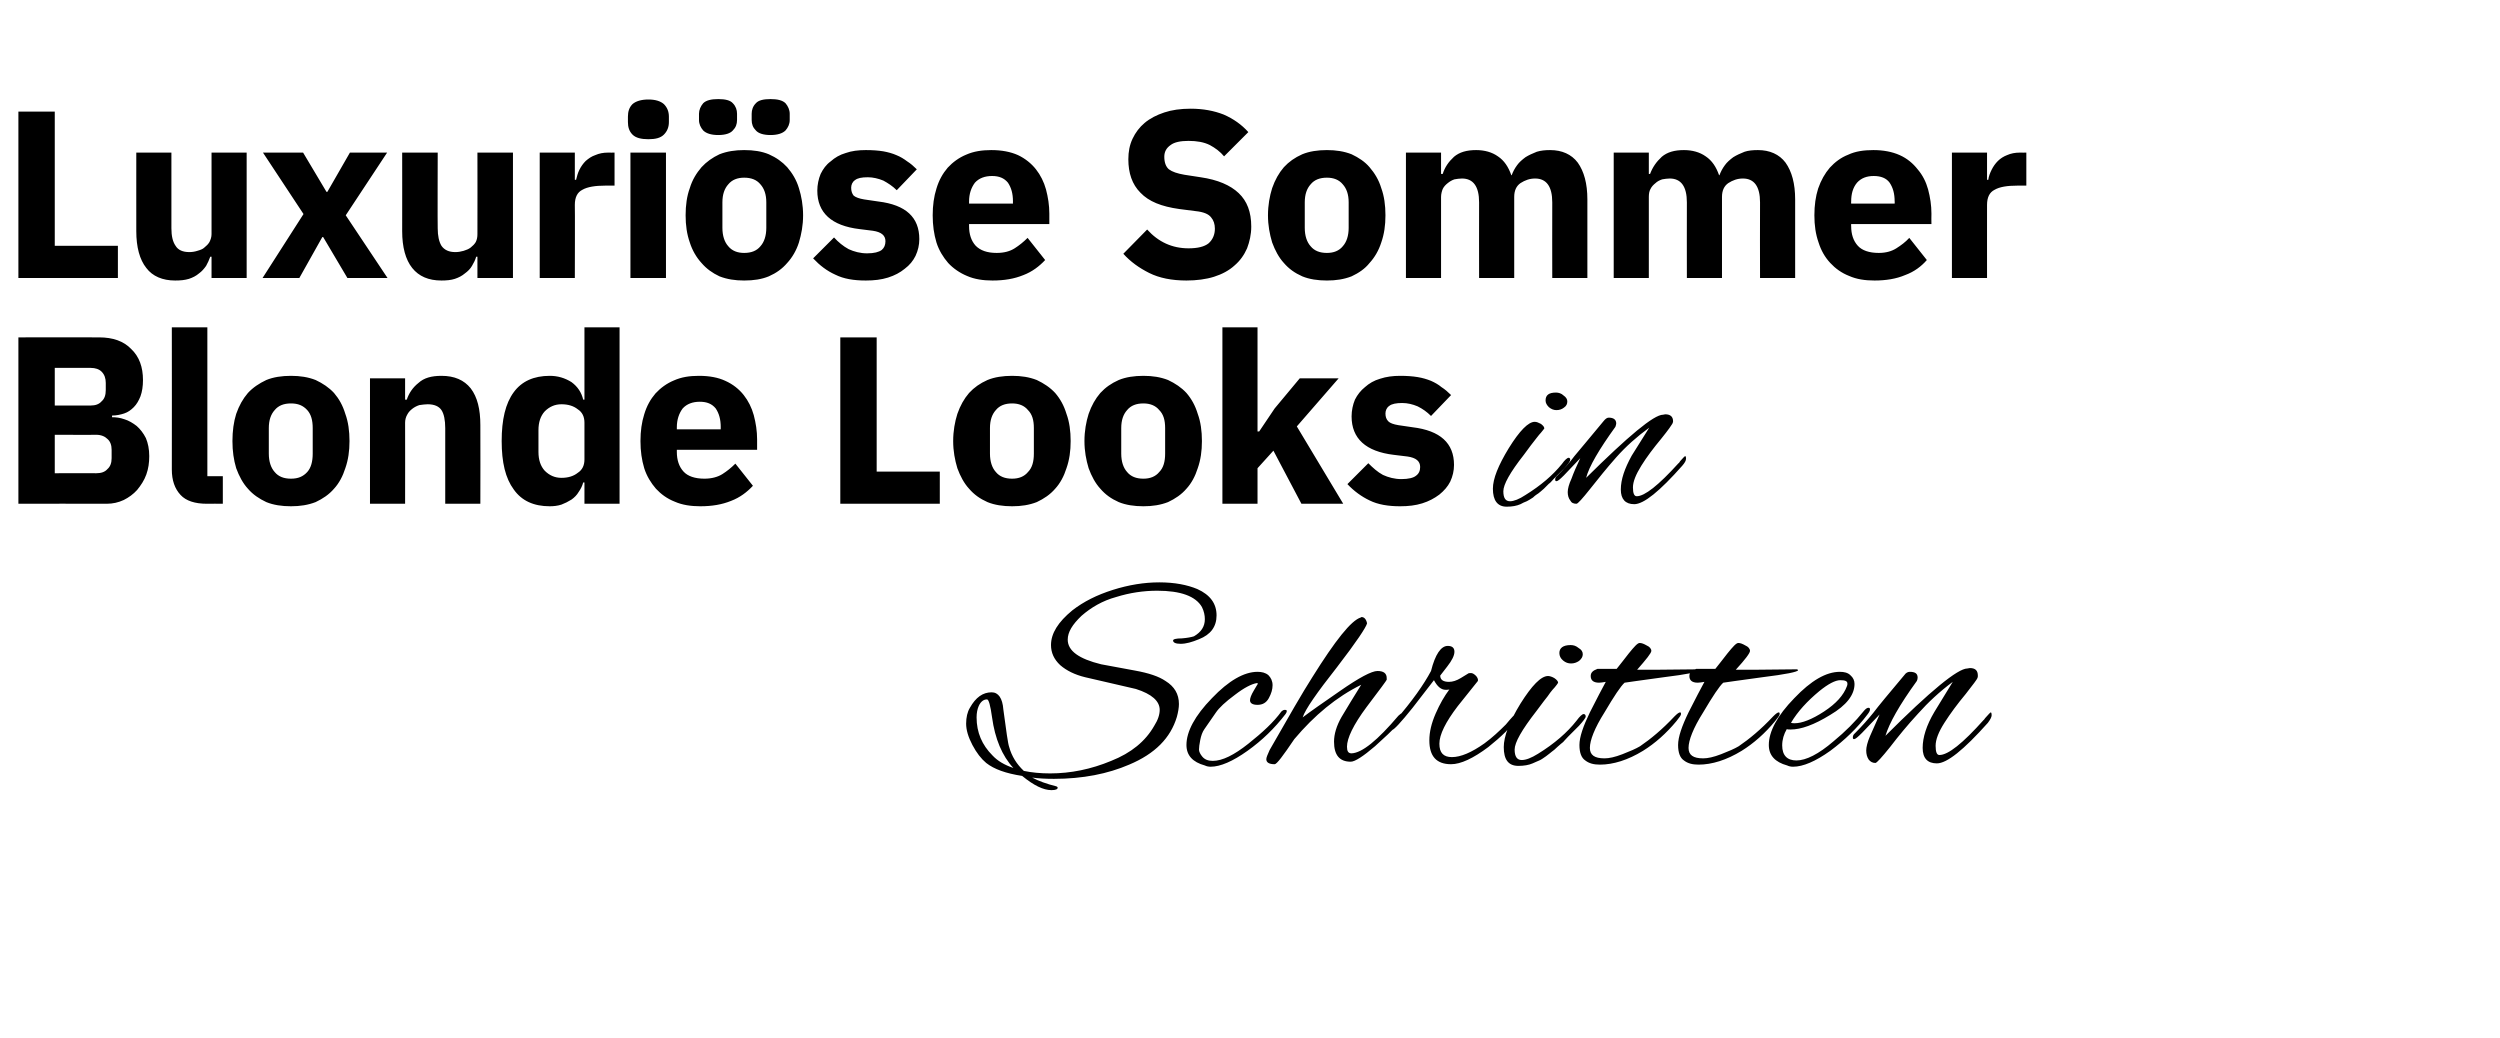
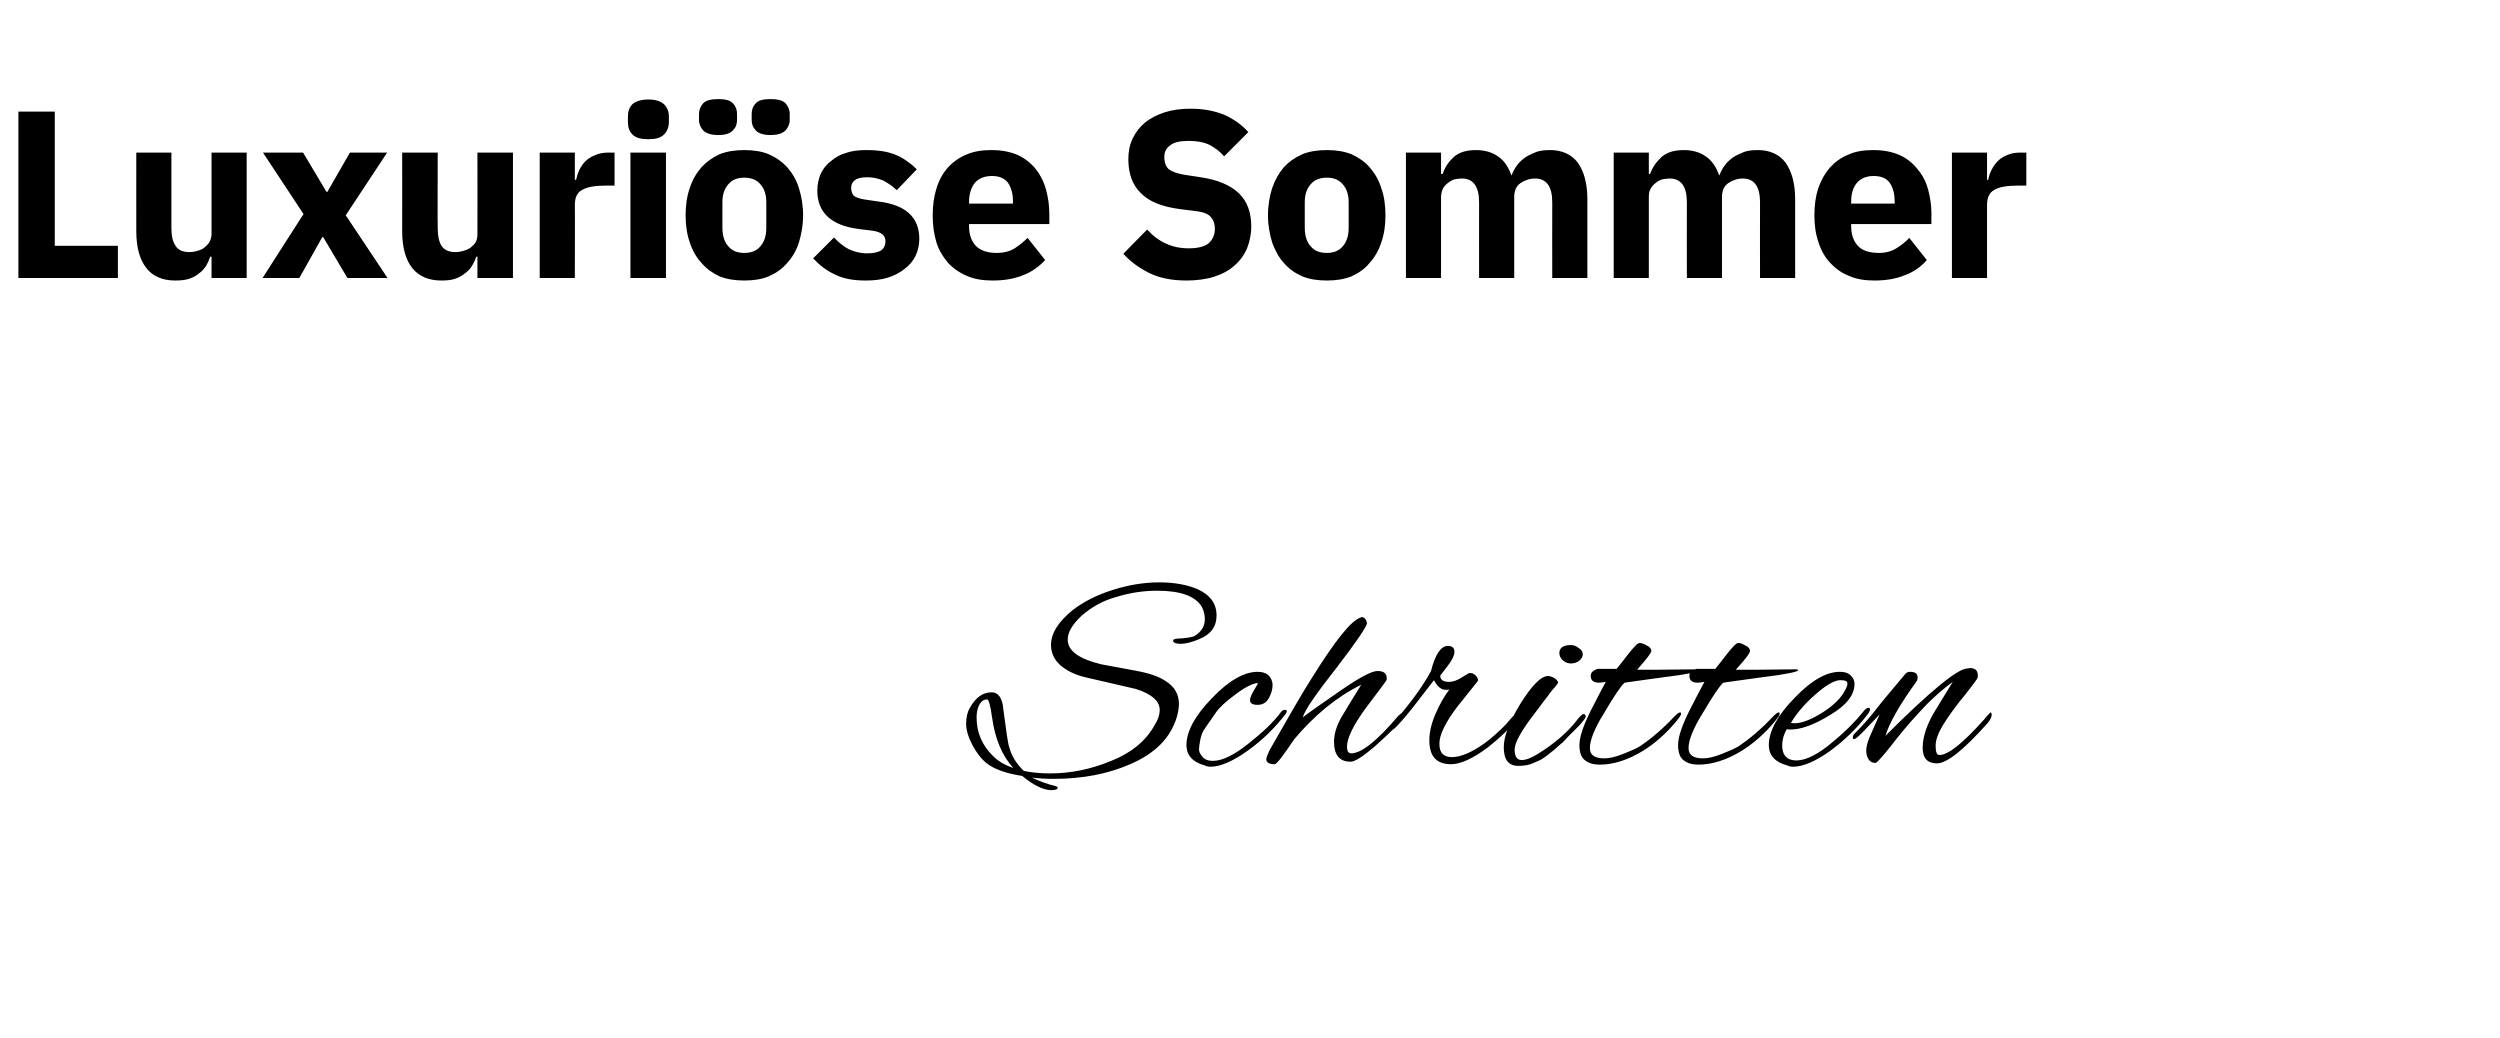
<svg xmlns="http://www.w3.org/2000/svg" version="1.1" width="598px" height="248.3px" viewBox="0 -22 598 248.3" style="top:-22px">
  <desc>Luxuri se Sommer Blonde Looks in Schritten</desc>
  <defs />
  <g id="Polygon69610">
    <path d="M 286.8 130.9 C 285.1 131.6 283.7 132 282.4 132 C 281.2 132 280.6 131.7 280.6 131.2 C 280.6 130.9 281.3 130.7 282.7 130.7 C 284 130.6 285 130.4 285.6 130.2 C 287.3 129.2 288.2 127.9 288.2 126.1 C 288.2 125.2 288 124.2 287.5 123.2 C 286 120.6 282.4 119.3 276.8 119.3 C 273.5 119.3 270.2 119.8 267 120.8 C 263.7 121.7 261 123.3 258.7 125.3 C 256.5 127.4 255.4 129.2 255.4 131 C 255.4 133.7 258.1 135.6 263.4 136.9 C 263.4 136.9 271.5 138.4 271.5 138.4 C 274.8 139 277.2 139.8 278.8 140.9 C 280.9 142.2 282 144 282 146.4 C 282 147.3 281.8 148.4 281.5 149.5 C 280 154.5 276.3 158.3 270.1 160.9 C 265 163.1 259 164.3 252.1 164.3 C 250.1 164.3 248.4 164.2 246.9 164 C 248.4 164.8 250.3 165.5 252.7 166.1 C 252.9 166.2 253 166.3 253 166.4 C 253 166.8 252.5 167 251.5 167 C 249.6 167 247.3 165.9 244.5 163.6 C 240.6 163 237.8 162 235.9 160.5 C 234.7 159.5 233.6 158.1 232.6 156.2 C 231.6 154.3 231.1 152.6 231.1 151.1 C 231.1 149.6 231.4 148.3 232 147.3 C 233.4 144.8 235.1 143.6 237.2 143.6 C 238.8 143.6 239.8 145 240 147.7 C 240.7 152.9 241.1 155.9 241.4 156.7 C 242 158.9 243.2 160.8 244.9 162.4 C 246.8 162.8 248.9 163 251.2 163 C 256.1 163 261 162 265.8 160 C 270.6 158.1 274 155.3 276.1 151.6 C 277 150.2 277.4 148.9 277.4 147.8 C 277.4 145.7 275.5 144 271.7 142.8 C 271.7 142.8 259.6 140 259.6 140 C 257.1 139.4 255.1 138.4 253.6 137.1 C 252.1 135.7 251.4 134.1 251.4 132.3 C 251.4 129.5 253.1 126.8 256.5 124 C 259.2 121.9 262.4 120.3 266.2 119.1 C 270 117.9 273.7 117.3 277.3 117.3 C 281 117.3 284 117.9 286.4 118.9 C 289.5 120.3 291 122.4 291 125.2 C 291 127.9 289.6 129.8 286.8 130.9 Z M 237.4 158.7 C 238.6 160 240.3 161 242.4 161.7 C 239.7 158.8 238 154.7 237.3 149.6 C 236.9 146.7 236.5 145.3 236.1 145.3 C 235.7 145.3 235.4 145.4 235.1 145.6 C 234.8 145.8 234.4 146.2 234.1 146.9 C 233.8 147.6 233.6 148.5 233.6 149.6 C 233.6 153.2 234.9 156.2 237.4 158.7 C 237.4 158.7 237.4 158.7 237.4 158.7 Z M 289.6 161.4 C 289.1 161.4 288.6 161.3 288.2 161.1 C 285.3 160.3 283.8 158.7 283.8 156.2 C 283.8 153 285.8 149.2 289.9 145 C 293.9 140.8 297.6 138.7 300.8 138.7 C 301.8 138.7 302.7 138.9 303.4 139.5 C 304 140.1 304.4 140.9 304.4 141.9 C 304.4 142.9 304.1 143.9 303.5 145 C 302.9 146.1 302 146.6 300.8 146.6 C 299.6 146.6 299 146.2 299 145.5 C 299 145 299.3 144.2 299.9 143.2 C 300.5 142.1 300.9 141.6 300.9 141.5 C 300.9 141.5 300.8 141.4 300.6 141.4 C 299.4 141.6 297.6 142.5 295.4 144.2 C 293.1 145.9 291.6 147.3 290.8 148.5 C 290.8 148.5 288.1 152.4 288.1 152.4 C 287.6 153.1 287.3 154 287.1 155 C 286.9 156 286.8 156.8 286.8 157.3 C 286.8 157.8 287.1 158.4 287.6 159 C 288.2 159.7 289 160 290.1 160 C 292.4 160 295.2 158.6 298.6 155.9 C 302 153.2 304.7 150.7 306.5 148.2 C 306.7 148 307 147.8 307.3 147.8 C 307.7 147.8 307.8 147.9 307.8 148.1 C 307.8 148.3 307.7 148.5 307.5 148.8 C 304.9 152.2 301.9 155.1 298.4 157.6 C 294.9 160.1 291.9 161.4 289.6 161.4 Z M 328.9 156.5 C 326.1 158.9 324.1 160.2 323.1 160.2 C 320.4 160.2 319.1 158.6 319.1 155.4 C 319.1 153.6 319.7 151.6 320.9 149.5 C 322.2 147.3 323.8 144.7 325.6 141.8 C 319.7 144.7 314.4 149.1 309.6 154.8 C 306.9 158.8 305.4 160.8 304.9 160.8 C 303.6 160.8 302.9 160.4 302.9 159.6 C 302.9 159.2 303.2 158.5 303.7 157.4 C 308.2 149.5 311.6 143.6 313.9 140 C 319.4 131.2 323.2 126.4 325.5 125.7 C 325.6 125.6 325.7 125.6 325.7 125.6 C 326.3 125.6 326.8 126.1 327 127.1 C 326.8 128 324.5 131.5 319.8 137.6 C 315 143.7 312.2 147.7 311.6 149.6 C 313.3 148.3 316.3 146.2 320.5 143.3 C 325.1 140.1 328.1 138.5 329.5 138.5 C 331 138.5 331.7 139.1 331.7 140.2 C 331.7 140.4 331.7 140.6 331.7 140.6 C 331.7 140.7 330.1 142.9 326.9 147.1 C 323.7 151.4 322.2 154.6 322.2 156.6 C 322.2 157.7 322.5 158.2 323.3 158.2 C 325.8 158.1 329.5 155.1 334.5 149.2 C 334.9 148.8 335.2 148.6 335.4 148.6 C 335.6 148.6 335.8 148.7 335.8 149 C 335.8 149.9 333.5 152.4 328.9 156.5 C 328.9 156.5 328.9 156.5 328.9 156.5 Z M 356 156.7 C 352.4 159.4 349.4 160.8 347.1 160.8 C 343.6 160.8 341.9 158.9 341.9 155.1 C 341.9 153.1 342.4 151 343.4 148.7 C 344.4 146.4 345.5 144.5 346.7 142.9 C 346.5 143 346.2 143 345.8 143 C 344.7 143 343.8 142.2 343 140.7 C 343 140.7 337.9 147.3 337.9 147.3 C 335.1 150.8 333.4 152.6 333 152.6 C 332.7 152.6 332.6 152.5 332.6 152.3 C 332.6 151.9 333 151.2 333.8 150.3 C 337.8 145.7 340.6 141.7 342.3 138.5 C 343.3 134.5 344.7 132.5 346.3 132.5 C 347.4 132.5 347.9 133 347.9 133.9 C 347.9 134.8 347.3 136 346.2 137.4 C 346.2 137.4 344.5 139.6 344.5 139.6 C 344.5 140.6 345.2 141.1 346.6 141.1 C 347.5 141.1 348.4 140.8 349.4 140.2 C 349.4 140.2 351.2 139.1 351.2 139.1 C 351.3 139 351.5 139 351.9 139 C 352.2 139 352.6 139.2 353.1 139.7 C 353.5 140.2 353.6 140.6 353.5 140.9 C 353.5 140.9 348.7 146.9 348.7 146.9 C 345.8 150.7 344.3 153.7 344.3 155.9 C 344.3 158.1 345.3 159.1 347.3 159.1 C 349.4 159.1 352 158 355.1 155.8 C 357 154.4 358.6 152.9 360.2 151.3 C 361.6 149.6 362.4 148.8 362.5 148.8 C 362.8 148.8 363 149 363 149.3 C 363 149.7 362.8 150.1 362.4 150.5 C 362.4 150.5 360.2 153 360.2 153 C 358.9 154.3 357.5 155.5 356 156.7 C 356 156.7 356 156.7 356 156.7 Z M 375.7 132.3 C 376.4 132.3 377 132.5 377.6 133 C 378.3 133.4 378.6 133.9 378.6 134.5 C 378.6 135.1 378.3 135.6 377.7 136.1 C 377.1 136.5 376.5 136.7 375.8 136.7 C 375.1 136.7 374.5 136.5 373.9 136 C 373.3 135.5 373 134.9 373 134.2 C 373 133 373.9 132.3 375.7 132.3 C 375.7 132.3 375.7 132.3 375.7 132.3 Z M 366.6 160.6 C 365.7 161 364.5 161.2 363.2 161.2 C 360.8 161.2 359.7 159.7 359.7 156.7 C 359.7 154.2 361 150.7 363.7 146.3 C 366.4 142 368.6 139.7 370.3 139.7 C 370.7 139.7 371.3 139.9 371.8 140.2 C 372.4 140.6 372.7 141 372.7 141.3 C 372.5 141.7 372.2 142 371.9 142.4 C 371.5 142.8 371.2 143.2 370.8 143.7 C 370.5 144.2 370 144.8 369.3 145.7 C 368.7 146.5 368.1 147.3 367.5 148.1 C 364 152.6 362.3 155.6 362.3 157.3 C 362.3 159 362.9 159.8 364 159.8 C 365 159.8 366.3 159.3 367.9 158.3 C 371.8 155.9 374.9 153.2 377.1 150.4 C 377.9 149.3 378.5 148.8 378.8 148.8 C 379.1 148.8 379.3 149 379.3 149.4 C 379.3 149.7 378.7 150.5 377.7 151.6 C 376.6 152.7 375.8 153.5 375.1 154.2 C 374.5 154.8 374.1 155.3 373.9 155.5 C 373.6 155.7 373.2 156.1 372.6 156.6 C 372 157.2 371.5 157.6 371.2 157.8 C 370.9 158.1 370.4 158.4 369.8 158.9 C 369.2 159.3 368.7 159.7 368.2 159.9 C 367.8 160.1 367.2 160.3 366.6 160.6 C 366.6 160.6 366.6 160.6 366.6 160.6 Z M 391.6 138.2 C 392.8 138.2 394.4 138.2 396.3 138.2 C 396.3 138.2 406.3 138.1 406.3 138.1 C 406.4 138.2 406.5 138.3 406.5 138.3 C 406.5 138.7 403.6 139.3 397.9 140 C 392.2 140.8 389.1 141.2 388.6 141.3 C 387.7 142.1 386.1 144.5 383.8 148.4 C 381.4 152.2 380.3 155.1 380.3 156.9 C 380.3 158.6 381.4 159.4 383.8 159.4 C 384.9 159.4 386.3 159.1 388.1 158.4 C 389.9 157.7 391.3 157.1 392.3 156.5 C 394.8 154.8 397.6 152.5 400.5 149.4 C 401.2 148.7 401.6 148.4 401.9 148.4 C 402 148.4 402.1 148.5 402.1 148.8 C 402.1 149.1 401.7 149.6 401 150.5 C 398.6 153.4 395.9 155.8 393 157.6 C 389.4 159.8 385.9 160.9 382.7 160.9 C 381.2 160.9 380.1 160.6 379.2 159.9 C 378.3 159.3 377.8 158.1 377.8 156.2 C 377.8 154.3 378.7 151.7 380.3 148.4 C 382 145.1 383.2 142.7 384.1 141.1 C 383.5 141.2 382.9 141.3 382.5 141.3 C 381.1 141.3 380.5 140.7 380.5 139.7 C 380.5 138.9 381 138.4 382.1 138 C 382.3 138 382.5 138 382.7 138 C 382.7 138 386.7 138 386.7 138 C 387.6 136.9 388.5 135.7 389.6 134.3 C 390.9 132.7 391.7 131.8 392.2 131.8 C 392.7 131.8 393.2 132 393.9 132.4 C 394.6 132.7 395 133.2 395 133.7 C 395 134.2 393.8 135.7 391.6 138.2 C 391.6 138.2 391.6 138.2 391.6 138.2 Z M 415.2 138.2 C 416.4 138.2 418 138.2 419.9 138.2 C 419.9 138.2 429.9 138.1 429.9 138.1 C 430 138.2 430.1 138.3 430.1 138.3 C 430.1 138.7 427.2 139.3 421.5 140 C 415.8 140.8 412.7 141.2 412.2 141.3 C 411.3 142.1 409.7 144.5 407.4 148.4 C 405 152.2 403.9 155.1 403.9 156.9 C 403.9 158.6 405 159.4 407.4 159.4 C 408.5 159.4 409.9 159.1 411.7 158.4 C 413.5 157.7 414.9 157.1 415.9 156.5 C 418.4 154.8 421.2 152.5 424.1 149.4 C 424.8 148.7 425.2 148.4 425.5 148.4 C 425.6 148.4 425.7 148.5 425.7 148.8 C 425.7 149.1 425.3 149.6 424.6 150.5 C 422.2 153.4 419.5 155.8 416.6 157.6 C 413 159.8 409.5 160.9 406.3 160.9 C 404.8 160.9 403.7 160.6 402.8 159.9 C 401.9 159.3 401.4 158.1 401.4 156.2 C 401.4 154.3 402.3 151.7 403.9 148.4 C 405.6 145.1 406.8 142.7 407.7 141.1 C 407.1 141.2 406.5 141.3 406.1 141.3 C 404.7 141.3 404.1 140.7 404.1 139.7 C 404.1 138.9 404.6 138.4 405.7 138 C 405.9 138 406.1 138 406.3 138 C 406.3 138 410.3 138 410.3 138 C 411.2 136.9 412.1 135.7 413.2 134.3 C 414.5 132.7 415.3 131.8 415.8 131.8 C 416.3 131.8 416.8 132 417.5 132.4 C 418.2 132.7 418.6 133.2 418.6 133.7 C 418.6 134.2 417.5 135.7 415.2 138.2 C 415.2 138.2 415.2 138.2 415.2 138.2 Z M 428.9 161.4 C 428.4 161.4 427.9 161.3 427.5 161.1 C 424.6 160.3 423.1 158.7 423.1 156.2 C 423.1 153 425.1 149.2 429.2 145 C 433.2 140.8 436.8 138.7 440.1 138.7 C 441.1 138.7 442 138.9 442.6 139.5 C 443.3 140.1 443.6 140.8 443.6 141.6 C 443.6 144.2 441.7 146.7 437.8 149 C 433.9 151.4 430.8 152.5 428.3 152.5 C 428 152.5 427.6 152.5 427.4 152.4 C 426.7 153.6 426.3 154.9 426.3 156.3 C 426.3 158.7 427.5 159.9 429.7 159.9 C 432 159.9 435 158.4 438.6 155.3 C 441.4 153 443.8 150.6 445.8 148.1 C 446.2 147.6 446.6 147.3 446.9 147.3 C 447.2 147.3 447.3 147.4 447.3 147.7 C 447.3 148 447.1 148.4 446.7 148.9 C 444.3 152.1 441.3 155 437.8 157.6 C 434.3 160.1 431.3 161.4 428.9 161.4 Z M 441.8 142.1 C 441.9 141.9 441.9 141.7 441.9 141.5 C 441.9 140.9 441.3 140.7 440.2 140.7 C 439 140.7 437.3 141.6 435.2 143.3 C 432.3 145.7 430 148.2 428.4 150.9 C 428.7 151 429 151 429.3 151 C 431 151 433.4 150.1 436.3 148.2 C 439.2 146.3 441 144.3 441.8 142.1 C 441.8 142.1 441.8 142.1 441.8 142.1 Z M 455.5 139.5 C 455.9 138.9 456.4 138.7 456.8 138.7 C 458.1 138.7 458.7 139.1 458.7 140.1 C 458.7 140.4 458.6 140.7 458.5 140.9 C 454.3 146.7 451.9 151 451 154 C 461.7 143.3 468.3 137.9 470.6 137.9 C 470.8 137.9 471 137.8 471.2 137.8 C 472.5 137.8 473.1 138.4 473.1 139.6 C 473.1 139.8 473.1 140 473 140.2 C 472.9 140.5 472 141.7 470.2 144 C 468.2 146.4 466.5 148.7 465.1 150.9 C 463.7 153.1 463 154.9 463 156.4 C 463 157.9 463.3 158.6 463.9 158.6 C 466 158.6 469.5 155.8 474.5 150.2 C 474.6 150.2 474.7 149.9 475 149.6 C 475.7 148.8 476.1 148.4 476.2 148.4 C 476.3 148.4 476.4 148.6 476.4 149.1 C 476.4 149.5 476.1 150.1 475.5 150.9 C 469.7 157.4 465.7 160.6 463.3 160.6 C 461.1 160.6 459.9 159.4 459.9 156.9 C 459.9 154.4 460.8 151.5 462.7 148.3 C 462.7 148.3 467.1 141.1 467.1 141.1 C 464 143.4 461.2 146 458.8 148.7 C 456.3 151.4 454.1 154.1 452.1 156.7 C 450.1 159.2 448.9 160.5 448.6 160.5 C 447.9 160.5 447.4 160.2 447 159.7 C 446.6 159.1 446.4 158.4 446.4 157.5 C 446.4 156.7 446.7 155.5 447.3 154.1 C 447.9 152.7 448.7 151 449.6 148.9 C 449.6 148.9 445.4 153.3 445.4 153.3 C 444.4 154.3 443.8 154.8 443.5 154.8 C 443.3 154.8 443.2 154.7 443.2 154.4 C 443.2 154.1 443.3 153.7 443.7 153.4 C 445.4 151.7 446.9 150 448.1 148.5 C 449.3 146.9 451.8 143.9 455.5 139.5 C 455.5 139.5 455.5 139.5 455.5 139.5 Z " stroke="none" fill="#000" />
  </g>
  <g id="Polygon69609">
-     <path d="M 4.4 58.7 C 4.4 58.7 23.71 58.67 23.7 58.7 C 27 58.7 29.6 59.6 31.4 61.5 C 33.3 63.3 34.2 65.8 34.2 68.9 C 34.2 70.4 34 71.7 33.6 72.8 C 33.2 73.8 32.7 74.7 32 75.4 C 31.3 76.1 30.6 76.6 29.7 76.9 C 28.8 77.2 27.8 77.4 26.8 77.4 C 26.8 77.4 26.8 77.8 26.8 77.8 C 27.7 77.8 28.7 77.9 29.8 78.3 C 30.8 78.6 31.8 79.2 32.7 79.9 C 33.5 80.6 34.3 81.6 34.9 82.8 C 35.4 84 35.7 85.4 35.7 87.1 C 35.7 88.7 35.5 90.1 35 91.5 C 34.5 92.9 33.7 94.1 32.8 95.2 C 31.9 96.2 30.8 97 29.6 97.6 C 28.3 98.2 27 98.5 25.5 98.5 C 25.48 98.46 4.4 98.5 4.4 98.5 L 4.4 58.7 Z M 13.1 91.2 C 13.1 91.2 23.03 91.16 23 91.2 C 24.2 91.2 25.1 90.9 25.7 90.2 C 26.4 89.6 26.7 88.7 26.7 87.6 C 26.7 87.6 26.7 85.6 26.7 85.6 C 26.7 84.5 26.4 83.6 25.7 83 C 25.1 82.4 24.2 82 23 82 C 23.03 82.04 13.1 82 13.1 82 L 13.1 91.2 Z M 13.1 75 C 13.1 75 21.66 74.98 21.7 75 C 22.8 75 23.7 74.7 24.3 74 C 25 73.4 25.3 72.5 25.3 71.3 C 25.3 71.3 25.3 69.6 25.3 69.6 C 25.3 68.5 25 67.6 24.3 66.9 C 23.7 66.3 22.8 66 21.7 66 C 21.66 65.97 13.1 66 13.1 66 L 13.1 75 Z M 49.5 98.5 C 46.6 98.5 44.5 97.8 43.2 96.4 C 41.8 94.9 41.1 92.9 41.1 90.3 C 41.13 90.25 41.1 56.3 41.1 56.3 L 49.6 56.3 L 49.6 91.9 L 53.3 91.9 L 53.3 98.5 C 53.3 98.5 49.51 98.46 49.5 98.5 Z M 69.6 99.1 C 67.4 99.1 65.4 98.8 63.7 98.1 C 62 97.3 60.5 96.3 59.3 94.9 C 58.1 93.6 57.2 91.9 56.5 90 C 55.9 88 55.6 85.9 55.6 83.5 C 55.6 81.1 55.9 78.9 56.5 77 C 57.2 75 58.1 73.4 59.3 72 C 60.5 70.7 62 69.7 63.7 68.9 C 65.4 68.2 67.4 67.9 69.6 67.9 C 71.8 67.9 73.7 68.2 75.5 68.9 C 77.2 69.7 78.7 70.7 79.9 72 C 81.1 73.4 82 75 82.6 77 C 83.3 78.9 83.6 81.1 83.6 83.5 C 83.6 85.9 83.3 88 82.6 90 C 82 91.9 81.1 93.6 79.9 94.9 C 78.7 96.3 77.2 97.3 75.5 98.1 C 73.7 98.8 71.8 99.1 69.6 99.1 Z M 69.6 92.5 C 71.3 92.5 72.5 92 73.5 90.9 C 74.4 89.9 74.8 88.4 74.8 86.5 C 74.8 86.5 74.8 80.4 74.8 80.4 C 74.8 78.5 74.4 77.1 73.5 76.1 C 72.5 75 71.3 74.5 69.6 74.5 C 67.9 74.5 66.6 75 65.7 76.1 C 64.8 77.1 64.3 78.5 64.3 80.4 C 64.3 80.4 64.3 86.5 64.3 86.5 C 64.3 88.4 64.8 89.9 65.7 90.9 C 66.6 92 67.9 92.5 69.6 92.5 Z M 88.5 98.5 L 88.5 68.5 L 96.9 68.5 L 96.9 73.6 C 96.9 73.6 97.27 73.61 97.3 73.6 C 97.8 72.1 98.7 70.7 100.1 69.6 C 101.4 68.4 103.2 67.9 105.6 67.9 C 108.7 67.9 111 68.9 112.6 70.9 C 114.2 73 114.9 75.9 114.9 79.7 C 114.94 79.71 114.9 98.5 114.9 98.5 L 106.5 98.5 C 106.5 98.5 106.5 80.39 106.5 80.4 C 106.5 78.5 106.2 77 105.6 76.1 C 105 75.2 103.9 74.7 102.3 74.7 C 101.7 74.7 101 74.8 100.3 74.9 C 99.7 75.1 99.1 75.4 98.6 75.8 C 98.1 76.2 97.7 76.6 97.4 77.2 C 97.1 77.7 96.9 78.4 96.9 79.1 C 96.93 79.08 96.9 98.5 96.9 98.5 L 88.5 98.5 Z M 139.8 93.4 C 139.8 93.4 139.53 93.44 139.5 93.4 C 139.3 94.2 138.9 95 138.4 95.7 C 138 96.4 137.4 97 136.7 97.5 C 135.9 98 135.1 98.4 134.3 98.7 C 133.4 99 132.4 99.1 131.5 99.1 C 127.7 99.1 124.8 97.8 122.9 95.1 C 120.9 92.4 120 88.6 120 83.5 C 120 78.4 120.9 74.5 122.9 71.8 C 124.8 69.2 127.7 67.9 131.5 67.9 C 133.4 67.9 135.1 68.4 136.7 69.4 C 138.2 70.5 139.1 71.9 139.5 73.6 C 139.53 73.55 139.8 73.6 139.8 73.6 L 139.8 56.3 L 148.2 56.3 L 148.2 98.5 L 139.8 98.5 L 139.8 93.4 Z M 134.3 92.3 C 135.9 92.3 137.2 91.9 138.2 91.1 C 139.3 90.4 139.8 89.3 139.8 87.9 C 139.8 87.9 139.8 79.1 139.8 79.1 C 139.8 77.7 139.3 76.6 138.2 75.9 C 137.2 75.1 135.9 74.7 134.3 74.7 C 132.7 74.7 131.4 75.3 130.3 76.4 C 129.3 77.5 128.8 79 128.8 80.9 C 128.8 80.9 128.8 86.1 128.8 86.1 C 128.8 88 129.3 89.5 130.3 90.6 C 131.4 91.7 132.7 92.3 134.3 92.3 Z M 167.5 99.1 C 165.3 99.1 163.2 98.8 161.4 98 C 159.6 97.3 158.1 96.2 156.9 94.9 C 155.7 93.5 154.7 91.9 154.1 90 C 153.5 88 153.2 85.9 153.2 83.5 C 153.2 81.1 153.5 79 154.1 77.1 C 154.7 75.1 155.6 73.5 156.8 72.1 C 158 70.8 159.5 69.7 161.2 69 C 163 68.2 164.9 67.9 167.2 67.9 C 169.7 67.9 171.8 68.3 173.5 69.1 C 175.3 69.9 176.8 71.1 177.9 72.5 C 179 73.9 179.8 75.5 180.3 77.3 C 180.8 79.2 181.1 81.1 181.1 83.1 C 181.1 83.13 181.1 85.6 181.1 85.6 L 161.9 85.6 C 161.9 85.6 161.89 86.09 161.9 86.1 C 161.9 88 162.4 89.6 163.5 90.8 C 164.5 91.9 166.2 92.5 168.5 92.5 C 170.2 92.5 171.7 92.1 172.8 91.4 C 173.9 90.7 174.9 89.9 175.9 88.9 C 175.9 88.9 180.1 94.2 180.1 94.2 C 178.7 95.7 177 97 174.9 97.8 C 172.7 98.7 170.3 99.1 167.5 99.1 Z M 167.4 74.1 C 165.7 74.1 164.3 74.6 163.3 75.7 C 162.4 76.9 161.9 78.4 161.9 80.2 C 161.89 80.22 161.9 80.7 161.9 80.7 L 172.4 80.7 C 172.4 80.7 172.38 80.16 172.4 80.2 C 172.4 78.3 172 76.9 171.2 75.7 C 170.3 74.6 169.1 74.1 167.4 74.1 Z M 201 98.5 L 201 58.7 L 209.7 58.7 L 209.7 90.8 L 224.8 90.8 L 224.8 98.5 L 201 98.5 Z M 242.1 99.1 C 239.9 99.1 237.9 98.8 236.2 98.1 C 234.4 97.3 233 96.3 231.8 94.9 C 230.6 93.6 229.7 91.9 229 90 C 228.4 88 228 85.9 228 83.5 C 228 81.1 228.4 78.9 229 77 C 229.7 75 230.6 73.4 231.8 72 C 233 70.7 234.4 69.7 236.2 68.9 C 237.9 68.2 239.9 67.9 242.1 67.9 C 244.3 67.9 246.2 68.2 248 68.9 C 249.7 69.7 251.2 70.7 252.4 72 C 253.6 73.4 254.5 75 255.1 77 C 255.8 78.9 256.1 81.1 256.1 83.5 C 256.1 85.9 255.8 88 255.1 90 C 254.5 91.9 253.6 93.6 252.4 94.9 C 251.2 96.3 249.7 97.3 248 98.1 C 246.2 98.8 244.3 99.1 242.1 99.1 Z M 242.1 92.5 C 243.7 92.5 245 92 245.9 90.9 C 246.9 89.9 247.3 88.4 247.3 86.5 C 247.3 86.5 247.3 80.4 247.3 80.4 C 247.3 78.5 246.9 77.1 245.9 76.1 C 245 75 243.7 74.5 242.1 74.5 C 240.4 74.5 239.1 75 238.2 76.1 C 237.3 77.1 236.8 78.5 236.8 80.4 C 236.8 80.4 236.8 86.5 236.8 86.5 C 236.8 88.4 237.3 89.9 238.2 90.9 C 239.1 92 240.4 92.5 242.1 92.5 Z M 273.5 99.1 C 271.3 99.1 269.3 98.8 267.6 98.1 C 265.8 97.3 264.4 96.3 263.2 94.9 C 262 93.6 261.1 91.9 260.4 90 C 259.8 88 259.4 85.9 259.4 83.5 C 259.4 81.1 259.8 78.9 260.4 77 C 261.1 75 262 73.4 263.2 72 C 264.4 70.7 265.8 69.7 267.6 68.9 C 269.3 68.2 271.3 67.9 273.5 67.9 C 275.7 67.9 277.6 68.2 279.4 68.9 C 281.1 69.7 282.6 70.7 283.8 72 C 285 73.4 285.9 75 286.5 77 C 287.2 78.9 287.5 81.1 287.5 83.5 C 287.5 85.9 287.2 88 286.5 90 C 285.9 91.9 285 93.6 283.8 94.9 C 282.6 96.3 281.1 97.3 279.4 98.1 C 277.6 98.8 275.7 99.1 273.5 99.1 Z M 273.5 92.5 C 275.1 92.5 276.4 92 277.3 90.9 C 278.3 89.9 278.7 88.4 278.7 86.5 C 278.7 86.5 278.7 80.4 278.7 80.4 C 278.7 78.5 278.3 77.1 277.3 76.1 C 276.4 75 275.1 74.5 273.5 74.5 C 271.8 74.5 270.5 75 269.6 76.1 C 268.7 77.1 268.2 78.5 268.2 80.4 C 268.2 80.4 268.2 86.5 268.2 86.5 C 268.2 88.4 268.7 89.9 269.6 90.9 C 270.5 92 271.8 92.5 273.5 92.5 Z M 292.4 56.3 L 300.8 56.3 L 300.8 81.2 L 301.2 81.2 L 304.9 75.7 L 310.9 68.5 L 320.2 68.5 L 310.2 80 L 321.3 98.5 L 311.3 98.5 L 304.6 85.8 L 300.8 90 L 300.8 98.5 L 292.4 98.5 L 292.4 56.3 Z M 334.9 99.1 C 332.1 99.1 329.6 98.7 327.6 97.7 C 325.7 96.8 323.9 95.5 322.3 93.8 C 322.3 93.8 327.3 88.8 327.3 88.8 C 328.4 89.9 329.5 90.9 330.8 91.6 C 332.1 92.2 333.6 92.6 335.2 92.6 C 336.9 92.6 338.1 92.3 338.7 91.8 C 339.4 91.3 339.7 90.6 339.7 89.7 C 339.7 88.3 338.7 87.5 336.7 87.2 C 336.7 87.2 333.4 86.8 333.4 86.8 C 326.7 86 323.3 82.9 323.3 77.6 C 323.3 76.2 323.6 74.8 324.1 73.6 C 324.7 72.4 325.5 71.4 326.5 70.6 C 327.5 69.7 328.7 69 330.1 68.6 C 331.6 68.1 333.2 67.9 334.9 67.9 C 336.5 67.9 337.9 68 339.1 68.2 C 340.3 68.4 341.3 68.7 342.3 69.1 C 343.2 69.5 344.1 70 344.8 70.6 C 345.6 71.1 346.4 71.8 347.1 72.5 C 347.1 72.5 342.3 77.5 342.3 77.5 C 341.3 76.5 340.3 75.8 339.1 75.2 C 337.9 74.7 336.7 74.4 335.4 74.4 C 334 74.4 332.9 74.6 332.3 75.1 C 331.7 75.5 331.4 76.2 331.4 76.9 C 331.4 77.7 331.6 78.3 332.1 78.8 C 332.5 79.2 333.3 79.5 334.5 79.7 C 334.5 79.7 337.9 80.2 337.9 80.2 C 344.5 81 347.8 84 347.8 89.2 C 347.8 90.6 347.5 91.9 346.9 93.2 C 346.3 94.4 345.4 95.4 344.3 96.3 C 343.1 97.2 341.8 97.9 340.2 98.4 C 338.6 98.9 336.9 99.1 334.9 99.1 Z M 372.2 71.9 C 372.8 71.9 373.5 72.1 374 72.6 C 374.6 73 374.9 73.5 374.9 74 C 374.9 74.6 374.7 75.1 374.1 75.5 C 373.6 75.9 373 76.1 372.3 76.1 C 371.7 76.1 371.1 75.9 370.5 75.4 C 370 74.9 369.7 74.4 369.7 73.8 C 369.7 72.5 370.5 71.9 372.2 71.9 C 372.2 71.9 372.2 71.9 372.2 71.9 Z M 363.7 98.6 C 362.8 99 361.7 99.2 360.4 99.2 C 358.2 99.2 357.1 97.7 357.1 94.9 C 357.1 92.5 358.4 89.3 360.9 85.2 C 363.5 81 365.6 78.9 367.1 78.9 C 367.6 78.9 368 79.1 368.6 79.4 C 369.1 79.8 369.4 80.1 369.4 80.5 C 369.2 80.8 368.9 81.1 368.6 81.5 C 368.3 81.8 368 82.2 367.6 82.7 C 367.3 83.1 366.8 83.7 366.2 84.5 C 365.6 85.3 365 86.1 364.5 86.8 C 361.2 91 359.6 93.9 359.6 95.5 C 359.6 97.1 360.1 97.9 361.2 97.9 C 362.1 97.9 363.4 97.4 364.9 96.4 C 368.6 94.1 371.4 91.7 373.6 89 C 374.3 88 374.9 87.5 375.2 87.5 C 375.4 87.5 375.6 87.6 375.6 88 C 375.6 88.3 375.1 89 374.1 90.1 C 373.1 91.1 372.3 91.9 371.7 92.5 C 371.1 93.2 370.7 93.6 370.5 93.7 C 370.3 93.9 369.9 94.3 369.3 94.9 C 368.7 95.4 368.3 95.8 368 96 C 367.7 96.2 367.2 96.5 366.7 97 C 366.1 97.4 365.6 97.7 365.2 97.9 C 364.7 98.1 364.2 98.3 363.7 98.6 C 363.7 98.6 363.7 98.6 363.7 98.6 Z M 383.6 78.7 C 384 78.2 384.4 77.9 384.8 77.9 C 386 77.9 386.6 78.4 386.6 79.3 C 386.6 79.5 386.5 79.8 386.4 80.1 C 382.5 85.5 380.1 89.6 379.4 92.3 C 389.5 82.3 395.6 77.2 397.8 77.2 C 398 77.2 398.2 77.1 398.3 77.1 C 399.6 77.1 400.2 77.7 400.2 78.8 C 400.2 79 400.1 79.2 400 79.4 C 399.9 79.6 399.1 80.8 397.4 82.9 C 395.5 85.2 393.9 87.3 392.6 89.4 C 391.3 91.5 390.6 93.2 390.6 94.6 C 390.6 96 390.9 96.7 391.5 96.7 C 393.4 96.7 396.7 94.1 401.5 88.8 C 401.6 88.8 401.7 88.6 401.9 88.3 C 402.6 87.5 403 87.1 403.1 87.1 C 403.2 87.1 403.3 87.3 403.3 87.7 C 403.3 88.2 403 88.7 402.4 89.4 C 397 95.5 393.2 98.6 390.9 98.6 C 388.8 98.6 387.7 97.4 387.7 95.1 C 387.7 92.7 388.6 90.1 390.3 87 C 390.3 87 394.5 80.3 394.5 80.3 C 391.6 82.4 388.9 84.8 386.6 87.4 C 384.3 90 382.3 92.5 380.4 94.9 C 378.5 97.3 377.4 98.5 377.1 98.5 C 376.4 98.5 375.9 98.3 375.6 97.7 C 375.2 97.2 375 96.5 375 95.7 C 375 94.9 375.3 93.8 375.9 92.5 C 376.4 91.1 377.1 89.5 378 87.6 C 378 87.6 374.1 91.7 374.1 91.7 C 373.1 92.7 372.6 93.1 372.3 93.1 C 372.1 93.1 372 93 372 92.7 C 372 92.4 372.1 92.1 372.5 91.8 C 374.1 90.2 375.5 88.6 376.6 87.1 C 377.8 85.7 380.1 82.9 383.6 78.7 C 383.6 78.7 383.6 78.7 383.6 78.7 Z " stroke="none" fill="#000" />
-   </g>
+     </g>
  <g id="Polygon69608">
    <path d="M 4.4 44.5 L 4.4 4.7 L 13.1 4.7 L 13.1 36.8 L 28.2 36.8 L 28.2 44.5 L 4.4 44.5 Z M 50.6 39.4 C 50.6 39.4 50.31 39.44 50.3 39.4 C 50 40.2 49.7 40.9 49.3 41.6 C 48.8 42.3 48.3 42.9 47.6 43.4 C 46.9 44 46.1 44.4 45.2 44.7 C 44.2 45 43.2 45.1 41.9 45.1 C 38.9 45.1 36.5 44.1 35 42.1 C 33.4 40.1 32.6 37.1 32.6 33.3 C 32.59 33.34 32.6 14.5 32.6 14.5 L 41 14.5 C 41 14.5 41.02 32.6 41 32.6 C 41 34.4 41.3 35.8 42 36.8 C 42.6 37.8 43.7 38.3 45.3 38.3 C 45.9 38.3 46.6 38.2 47.2 38 C 47.9 37.8 48.5 37.6 48.9 37.2 C 49.4 36.8 49.8 36.4 50.1 35.9 C 50.4 35.3 50.6 34.7 50.6 34 C 50.6 33.97 50.6 14.5 50.6 14.5 L 59 14.5 L 59 44.5 L 50.6 44.5 L 50.6 39.4 Z M 62.8 44.5 L 72.6 29.2 L 62.9 14.5 L 72.5 14.5 L 78.1 23.9 L 78.3 23.9 L 83.7 14.5 L 92.6 14.5 L 82.7 29.5 L 92.7 44.5 L 83.1 44.5 L 77.3 34.7 L 77.1 34.7 L 71.6 44.5 L 62.8 44.5 Z M 114.2 39.4 C 114.2 39.4 113.94 39.44 113.9 39.4 C 113.7 40.2 113.3 40.9 112.9 41.6 C 112.5 42.3 111.9 42.9 111.2 43.4 C 110.5 44 109.7 44.4 108.8 44.7 C 107.9 45 106.8 45.1 105.6 45.1 C 102.5 45.1 100.2 44.1 98.6 42.1 C 97 40.1 96.2 37.1 96.2 33.3 C 96.22 33.34 96.2 14.5 96.2 14.5 L 104.7 14.5 C 104.7 14.5 104.65 32.6 104.7 32.6 C 104.7 34.4 105 35.8 105.6 36.8 C 106.3 37.8 107.4 38.3 108.9 38.3 C 109.6 38.3 110.2 38.2 110.9 38 C 111.5 37.8 112.1 37.6 112.6 37.2 C 113.1 36.8 113.5 36.4 113.8 35.9 C 114.1 35.3 114.2 34.7 114.2 34 C 114.23 33.97 114.2 14.5 114.2 14.5 L 122.7 14.5 L 122.7 44.5 L 114.2 44.5 L 114.2 39.4 Z M 129.1 44.5 L 129.1 14.5 L 137.5 14.5 L 137.5 21 C 137.5 21 137.83 21.03 137.8 21 C 138 20.2 138.2 19.4 138.6 18.6 C 139 17.8 139.5 17.1 140.1 16.5 C 140.8 15.9 141.5 15.4 142.4 15.1 C 143.3 14.7 144.3 14.5 145.5 14.5 C 145.47 14.53 147 14.5 147 14.5 L 147 22.4 C 147 22.4 144.84 22.4 144.8 22.4 C 142.4 22.4 140.5 22.7 139.3 23.4 C 138.1 24 137.5 25.2 137.5 27 C 137.55 26.96 137.5 44.5 137.5 44.5 L 129.1 44.5 Z M 155.1 11.3 C 153.4 11.3 152.1 11 151.3 10.2 C 150.5 9.4 150.2 8.4 150.2 7.2 C 150.2 7.2 150.2 5.9 150.2 5.9 C 150.2 4.7 150.5 3.7 151.3 2.9 C 152.1 2.2 153.4 1.8 155.1 1.8 C 156.8 1.8 158 2.2 158.8 2.9 C 159.6 3.7 160 4.7 160 5.9 C 160 5.9 160 7.2 160 7.2 C 160 8.4 159.6 9.4 158.8 10.2 C 158 11 156.8 11.3 155.1 11.3 Z M 150.8 14.5 L 159.3 14.5 L 159.3 44.5 L 150.8 44.5 L 150.8 14.5 Z M 178 45.1 C 175.8 45.1 173.9 44.8 172.1 44.1 C 170.4 43.3 169 42.3 167.8 40.9 C 166.6 39.6 165.6 37.9 165 36 C 164.3 34 164 31.9 164 29.5 C 164 27.1 164.3 24.9 165 23 C 165.6 21 166.6 19.4 167.8 18 C 169 16.7 170.4 15.7 172.1 14.9 C 173.9 14.2 175.8 13.9 178 13.9 C 180.3 13.9 182.2 14.2 183.9 14.9 C 185.7 15.7 187.1 16.7 188.3 18 C 189.5 19.4 190.5 21 191.1 23 C 191.7 24.9 192.1 27.1 192.1 29.5 C 192.1 31.9 191.7 34 191.1 36 C 190.5 37.9 189.5 39.6 188.3 40.9 C 187.1 42.3 185.7 43.3 183.9 44.1 C 182.2 44.8 180.3 45.1 178 45.1 Z M 178 38.5 C 179.7 38.5 181 38 181.9 36.9 C 182.8 35.9 183.3 34.4 183.3 32.5 C 183.3 32.5 183.3 26.4 183.3 26.4 C 183.3 24.5 182.8 23.1 181.9 22.1 C 181 21 179.7 20.5 178 20.5 C 176.4 20.5 175.1 21 174.2 22.1 C 173.3 23.1 172.8 24.5 172.8 26.4 C 172.8 26.4 172.8 32.5 172.8 32.5 C 172.8 34.4 173.3 35.9 174.2 36.9 C 175.1 38 176.4 38.5 178 38.5 Z M 171.8 10.3 C 170.1 10.3 168.9 9.9 168.2 9.2 C 167.6 8.5 167.2 7.7 167.2 6.7 C 167.2 6.7 167.2 5.2 167.2 5.2 C 167.2 4.3 167.6 3.4 168.2 2.7 C 168.9 2 170.1 1.7 171.8 1.7 C 173.5 1.7 174.7 2 175.3 2.7 C 176 3.4 176.3 4.3 176.3 5.2 C 176.3 5.2 176.3 6.7 176.3 6.7 C 176.3 7.7 176 8.5 175.3 9.2 C 174.7 9.9 173.5 10.3 171.8 10.3 Z M 184.3 10.3 C 182.6 10.3 181.4 9.9 180.8 9.2 C 180.1 8.5 179.8 7.7 179.8 6.7 C 179.8 6.7 179.8 5.2 179.8 5.2 C 179.8 4.3 180.1 3.4 180.8 2.7 C 181.4 2 182.6 1.7 184.3 1.7 C 186 1.7 187.2 2 187.9 2.7 C 188.5 3.4 188.9 4.3 188.9 5.2 C 188.9 5.2 188.9 6.7 188.9 6.7 C 188.9 7.7 188.5 8.5 187.9 9.2 C 187.2 9.9 186 10.3 184.3 10.3 Z M 207.1 45.1 C 204.2 45.1 201.8 44.7 199.8 43.7 C 197.8 42.8 196.1 41.5 194.5 39.8 C 194.5 39.8 199.5 34.8 199.5 34.8 C 200.5 35.9 201.7 36.9 203 37.6 C 204.3 38.2 205.8 38.6 207.4 38.6 C 209.1 38.6 210.2 38.3 210.9 37.8 C 211.5 37.3 211.8 36.6 211.8 35.7 C 211.8 34.3 210.8 33.5 208.8 33.2 C 208.8 33.2 205.6 32.8 205.6 32.8 C 198.9 32 195.5 28.9 195.5 23.6 C 195.5 22.2 195.8 20.8 196.3 19.6 C 196.9 18.4 197.6 17.4 198.7 16.6 C 199.7 15.7 200.9 15 202.3 14.6 C 203.7 14.1 205.3 13.9 207.1 13.9 C 208.7 13.9 210.1 14 211.3 14.2 C 212.4 14.4 213.5 14.7 214.4 15.1 C 215.4 15.5 216.2 16 217 16.6 C 217.8 17.1 218.6 17.8 219.3 18.5 C 219.3 18.5 214.5 23.5 214.5 23.5 C 213.5 22.5 212.4 21.8 211.3 21.2 C 210.1 20.7 208.8 20.4 207.6 20.4 C 206.1 20.4 205.1 20.6 204.5 21.1 C 203.9 21.5 203.6 22.2 203.6 22.9 C 203.6 23.7 203.8 24.3 204.2 24.8 C 204.7 25.2 205.5 25.5 206.7 25.7 C 206.7 25.7 210.1 26.2 210.1 26.2 C 216.7 27 219.9 30 219.9 35.2 C 219.9 36.6 219.6 37.9 219 39.2 C 218.4 40.4 217.6 41.4 216.4 42.3 C 215.3 43.2 214 43.9 212.4 44.4 C 210.8 44.9 209.1 45.1 207.1 45.1 Z M 237.4 45.1 C 235.2 45.1 233.1 44.8 231.3 44 C 229.6 43.3 228 42.2 226.8 40.9 C 225.6 39.5 224.6 37.9 224 36 C 223.4 34 223.1 31.9 223.1 29.5 C 223.1 27.1 223.4 25 224 23.1 C 224.6 21.1 225.5 19.5 226.7 18.1 C 227.9 16.8 229.4 15.7 231.1 15 C 232.9 14.2 234.9 13.9 237.1 13.9 C 239.6 13.9 241.7 14.3 243.5 15.1 C 245.2 15.9 246.7 17.1 247.8 18.5 C 248.9 19.9 249.7 21.5 250.2 23.3 C 250.7 25.2 251 27.1 251 29.1 C 251 29.13 251 31.6 251 31.6 L 231.8 31.6 C 231.8 31.6 231.79 32.09 231.8 32.1 C 231.8 34 232.3 35.6 233.4 36.8 C 234.5 37.9 236.1 38.5 238.4 38.5 C 240.2 38.5 241.6 38.1 242.7 37.4 C 243.8 36.7 244.8 35.9 245.8 34.9 C 245.8 34.9 250 40.2 250 40.2 C 248.6 41.7 246.9 43 244.8 43.8 C 242.6 44.7 240.2 45.1 237.4 45.1 Z M 237.3 20.1 C 235.6 20.1 234.2 20.6 233.2 21.7 C 232.3 22.9 231.8 24.4 231.8 26.2 C 231.79 26.22 231.8 26.7 231.8 26.7 L 242.3 26.7 C 242.3 26.7 242.28 26.16 242.3 26.2 C 242.3 24.3 241.9 22.9 241.1 21.7 C 240.2 20.6 239 20.1 237.3 20.1 Z M 283.8 45.1 C 280.3 45.1 277.3 44.5 274.9 43.3 C 272.5 42.1 270.4 40.6 268.7 38.7 C 268.7 38.7 274.4 32.9 274.4 32.9 C 277.1 35.9 280.4 37.4 284.3 37.4 C 286.5 37.4 288.1 37 289.1 36.2 C 290.1 35.3 290.6 34.1 290.6 32.7 C 290.6 31.6 290.3 30.7 289.7 30 C 289.1 29.2 287.9 28.7 286 28.5 C 286 28.5 282.1 28 282.1 28 C 277.8 27.4 274.8 26.2 272.8 24.1 C 270.8 22.1 269.9 19.4 269.9 16.1 C 269.9 14.3 270.2 12.7 270.9 11.2 C 271.6 9.7 272.6 8.4 273.8 7.4 C 275.1 6.3 276.7 5.5 278.5 4.9 C 280.3 4.3 282.4 4 284.8 4 C 287.8 4 290.4 4.5 292.7 5.4 C 295 6.4 297 7.8 298.6 9.6 C 298.6 9.6 292.8 15.4 292.8 15.4 C 291.9 14.3 290.7 13.4 289.4 12.7 C 288 12 286.3 11.7 284.3 11.7 C 282.4 11.7 280.9 12 280 12.7 C 279 13.4 278.5 14.3 278.5 15.5 C 278.5 16.9 278.9 17.9 279.6 18.5 C 280.4 19.1 281.6 19.5 283.3 19.8 C 283.3 19.8 287.2 20.4 287.2 20.4 C 291.3 21 294.3 22.3 296.3 24.2 C 298.3 26.1 299.3 28.7 299.3 32.2 C 299.3 34.1 298.9 35.8 298.3 37.4 C 297.6 39 296.6 40.4 295.3 41.5 C 294 42.7 292.3 43.6 290.4 44.2 C 288.5 44.8 286.2 45.1 283.8 45.1 Z M 317.4 45.1 C 315.2 45.1 313.2 44.8 311.5 44.1 C 309.7 43.3 308.3 42.3 307.1 40.9 C 305.9 39.6 305 37.9 304.3 36 C 303.7 34 303.3 31.9 303.3 29.5 C 303.3 27.1 303.7 24.9 304.3 23 C 305 21 305.9 19.4 307.1 18 C 308.3 16.7 309.7 15.7 311.5 14.9 C 313.2 14.2 315.2 13.9 317.4 13.9 C 319.6 13.9 321.5 14.2 323.3 14.9 C 325 15.7 326.5 16.7 327.6 18 C 328.8 19.4 329.8 21 330.4 23 C 331.1 24.9 331.4 27.1 331.4 29.5 C 331.4 31.9 331.1 34 330.4 36 C 329.8 37.9 328.8 39.6 327.6 40.9 C 326.5 42.3 325 43.3 323.3 44.1 C 321.5 44.8 319.6 45.1 317.4 45.1 Z M 317.4 38.5 C 319 38.5 320.3 38 321.2 36.9 C 322.1 35.9 322.6 34.4 322.6 32.5 C 322.6 32.5 322.6 26.4 322.6 26.4 C 322.6 24.5 322.1 23.1 321.2 22.1 C 320.3 21 319 20.5 317.4 20.5 C 315.7 20.5 314.4 21 313.5 22.1 C 312.6 23.1 312.1 24.5 312.1 26.4 C 312.1 26.4 312.1 32.5 312.1 32.5 C 312.1 34.4 312.6 35.9 313.5 36.9 C 314.4 38 315.7 38.5 317.4 38.5 Z M 336.3 44.5 L 336.3 14.5 L 344.7 14.5 L 344.7 19.6 C 344.7 19.6 345.05 19.61 345.1 19.6 C 345.6 18 346.5 16.7 347.8 15.5 C 349.1 14.4 350.8 13.9 353.1 13.9 C 355.1 13.9 356.9 14.4 358.3 15.4 C 359.8 16.4 360.8 17.9 361.5 19.9 C 361.5 19.9 361.6 19.9 361.6 19.9 C 361.9 19.1 362.3 18.3 362.9 17.5 C 363.4 16.8 364.1 16.2 364.9 15.6 C 365.7 15.1 366.6 14.7 367.6 14.3 C 368.6 14 369.6 13.9 370.8 13.9 C 373.6 13.9 375.9 14.9 377.4 16.9 C 378.9 19 379.7 21.9 379.7 25.7 C 379.71 25.71 379.7 44.5 379.7 44.5 L 371.3 44.5 C 371.3 44.5 371.27 26.39 371.3 26.4 C 371.3 22.6 369.9 20.7 367.2 20.7 C 365.9 20.7 364.8 21.1 363.7 21.8 C 362.7 22.5 362.2 23.6 362.2 25.1 C 362.21 25.08 362.2 44.5 362.2 44.5 L 353.8 44.5 C 353.8 44.5 353.77 26.39 353.8 26.4 C 353.8 22.6 352.4 20.7 349.7 20.7 C 349.1 20.7 348.5 20.8 347.9 20.9 C 347.3 21.1 346.8 21.4 346.3 21.8 C 345.8 22.2 345.4 22.6 345.1 23.2 C 344.9 23.7 344.7 24.4 344.7 25.1 C 344.71 25.08 344.7 44.5 344.7 44.5 L 336.3 44.5 Z M 386 44.5 L 386 14.5 L 394.4 14.5 L 394.4 19.6 C 394.4 19.6 394.74 19.61 394.7 19.6 C 395.3 18 396.2 16.7 397.5 15.5 C 398.8 14.4 400.5 13.9 402.8 13.9 C 404.8 13.9 406.6 14.4 408 15.4 C 409.5 16.4 410.5 17.9 411.2 19.9 C 411.2 19.9 411.3 19.9 411.3 19.9 C 411.6 19.1 412 18.3 412.6 17.5 C 413.1 16.8 413.8 16.2 414.6 15.6 C 415.4 15.1 416.3 14.7 417.3 14.3 C 418.2 14 419.3 13.9 420.5 13.9 C 423.3 13.9 425.6 14.9 427.1 16.9 C 428.6 19 429.4 21.9 429.4 25.7 C 429.4 25.71 429.4 44.5 429.4 44.5 L 421 44.5 C 421 44.5 420.96 26.39 421 26.4 C 421 22.6 419.6 20.7 416.9 20.7 C 415.6 20.7 414.5 21.1 413.4 21.8 C 412.4 22.5 411.9 23.6 411.9 25.1 C 411.9 25.08 411.9 44.5 411.9 44.5 L 403.5 44.5 C 403.5 44.5 403.47 26.39 403.5 26.4 C 403.5 22.6 402.1 20.7 399.4 20.7 C 398.8 20.7 398.2 20.8 397.6 20.9 C 397 21.1 396.4 21.4 396 21.8 C 395.5 22.2 395.1 22.6 394.8 23.2 C 394.5 23.7 394.4 24.4 394.4 25.1 C 394.4 25.08 394.4 44.5 394.4 44.5 L 386 44.5 Z M 448.4 45.1 C 446.1 45.1 444.1 44.8 442.3 44 C 440.5 43.3 439 42.2 437.8 40.9 C 436.5 39.5 435.6 37.9 435 36 C 434.3 34 434 31.9 434 29.5 C 434 27.1 434.3 25 434.9 23.1 C 435.6 21.1 436.5 19.5 437.7 18.1 C 438.9 16.8 440.3 15.7 442.1 15 C 443.8 14.2 445.8 13.9 448.1 13.9 C 450.5 13.9 452.6 14.3 454.4 15.1 C 456.2 15.9 457.6 17.1 458.7 18.5 C 459.9 19.9 460.7 21.5 461.2 23.3 C 461.7 25.2 462 27.1 462 29.1 C 461.96 29.13 462 31.6 462 31.6 L 442.8 31.6 C 442.8 31.6 442.76 32.09 442.8 32.1 C 442.8 34 443.3 35.6 444.4 36.8 C 445.4 37.9 447.1 38.5 449.4 38.5 C 451.1 38.5 452.5 38.1 453.6 37.4 C 454.7 36.7 455.8 35.9 456.7 34.9 C 456.7 34.9 460.9 40.2 460.9 40.2 C 459.6 41.7 457.9 43 455.7 43.8 C 453.6 44.7 451.1 45.1 448.4 45.1 Z M 448.2 20.1 C 446.5 20.1 445.2 20.6 444.2 21.7 C 443.2 22.9 442.8 24.4 442.8 26.2 C 442.76 26.22 442.8 26.7 442.8 26.7 L 453.2 26.7 C 453.2 26.7 453.24 26.16 453.2 26.2 C 453.2 24.3 452.8 22.9 452 21.7 C 451.2 20.6 449.9 20.1 448.2 20.1 Z M 466.9 44.5 L 466.9 14.5 L 475.3 14.5 L 475.3 21 C 475.3 21 475.58 21.03 475.6 21 C 475.7 20.2 476 19.4 476.4 18.6 C 476.8 17.8 477.3 17.1 477.9 16.5 C 478.5 15.9 479.3 15.4 480.1 15.1 C 481 14.7 482 14.5 483.2 14.5 C 483.21 14.53 484.7 14.5 484.7 14.5 L 484.7 22.4 C 484.7 22.4 482.59 22.4 482.6 22.4 C 480.1 22.4 478.3 22.7 477.1 23.4 C 475.9 24 475.3 25.2 475.3 27 C 475.29 26.96 475.3 44.5 475.3 44.5 L 466.9 44.5 Z " stroke="none" fill="#000" />
  </g>
</svg>